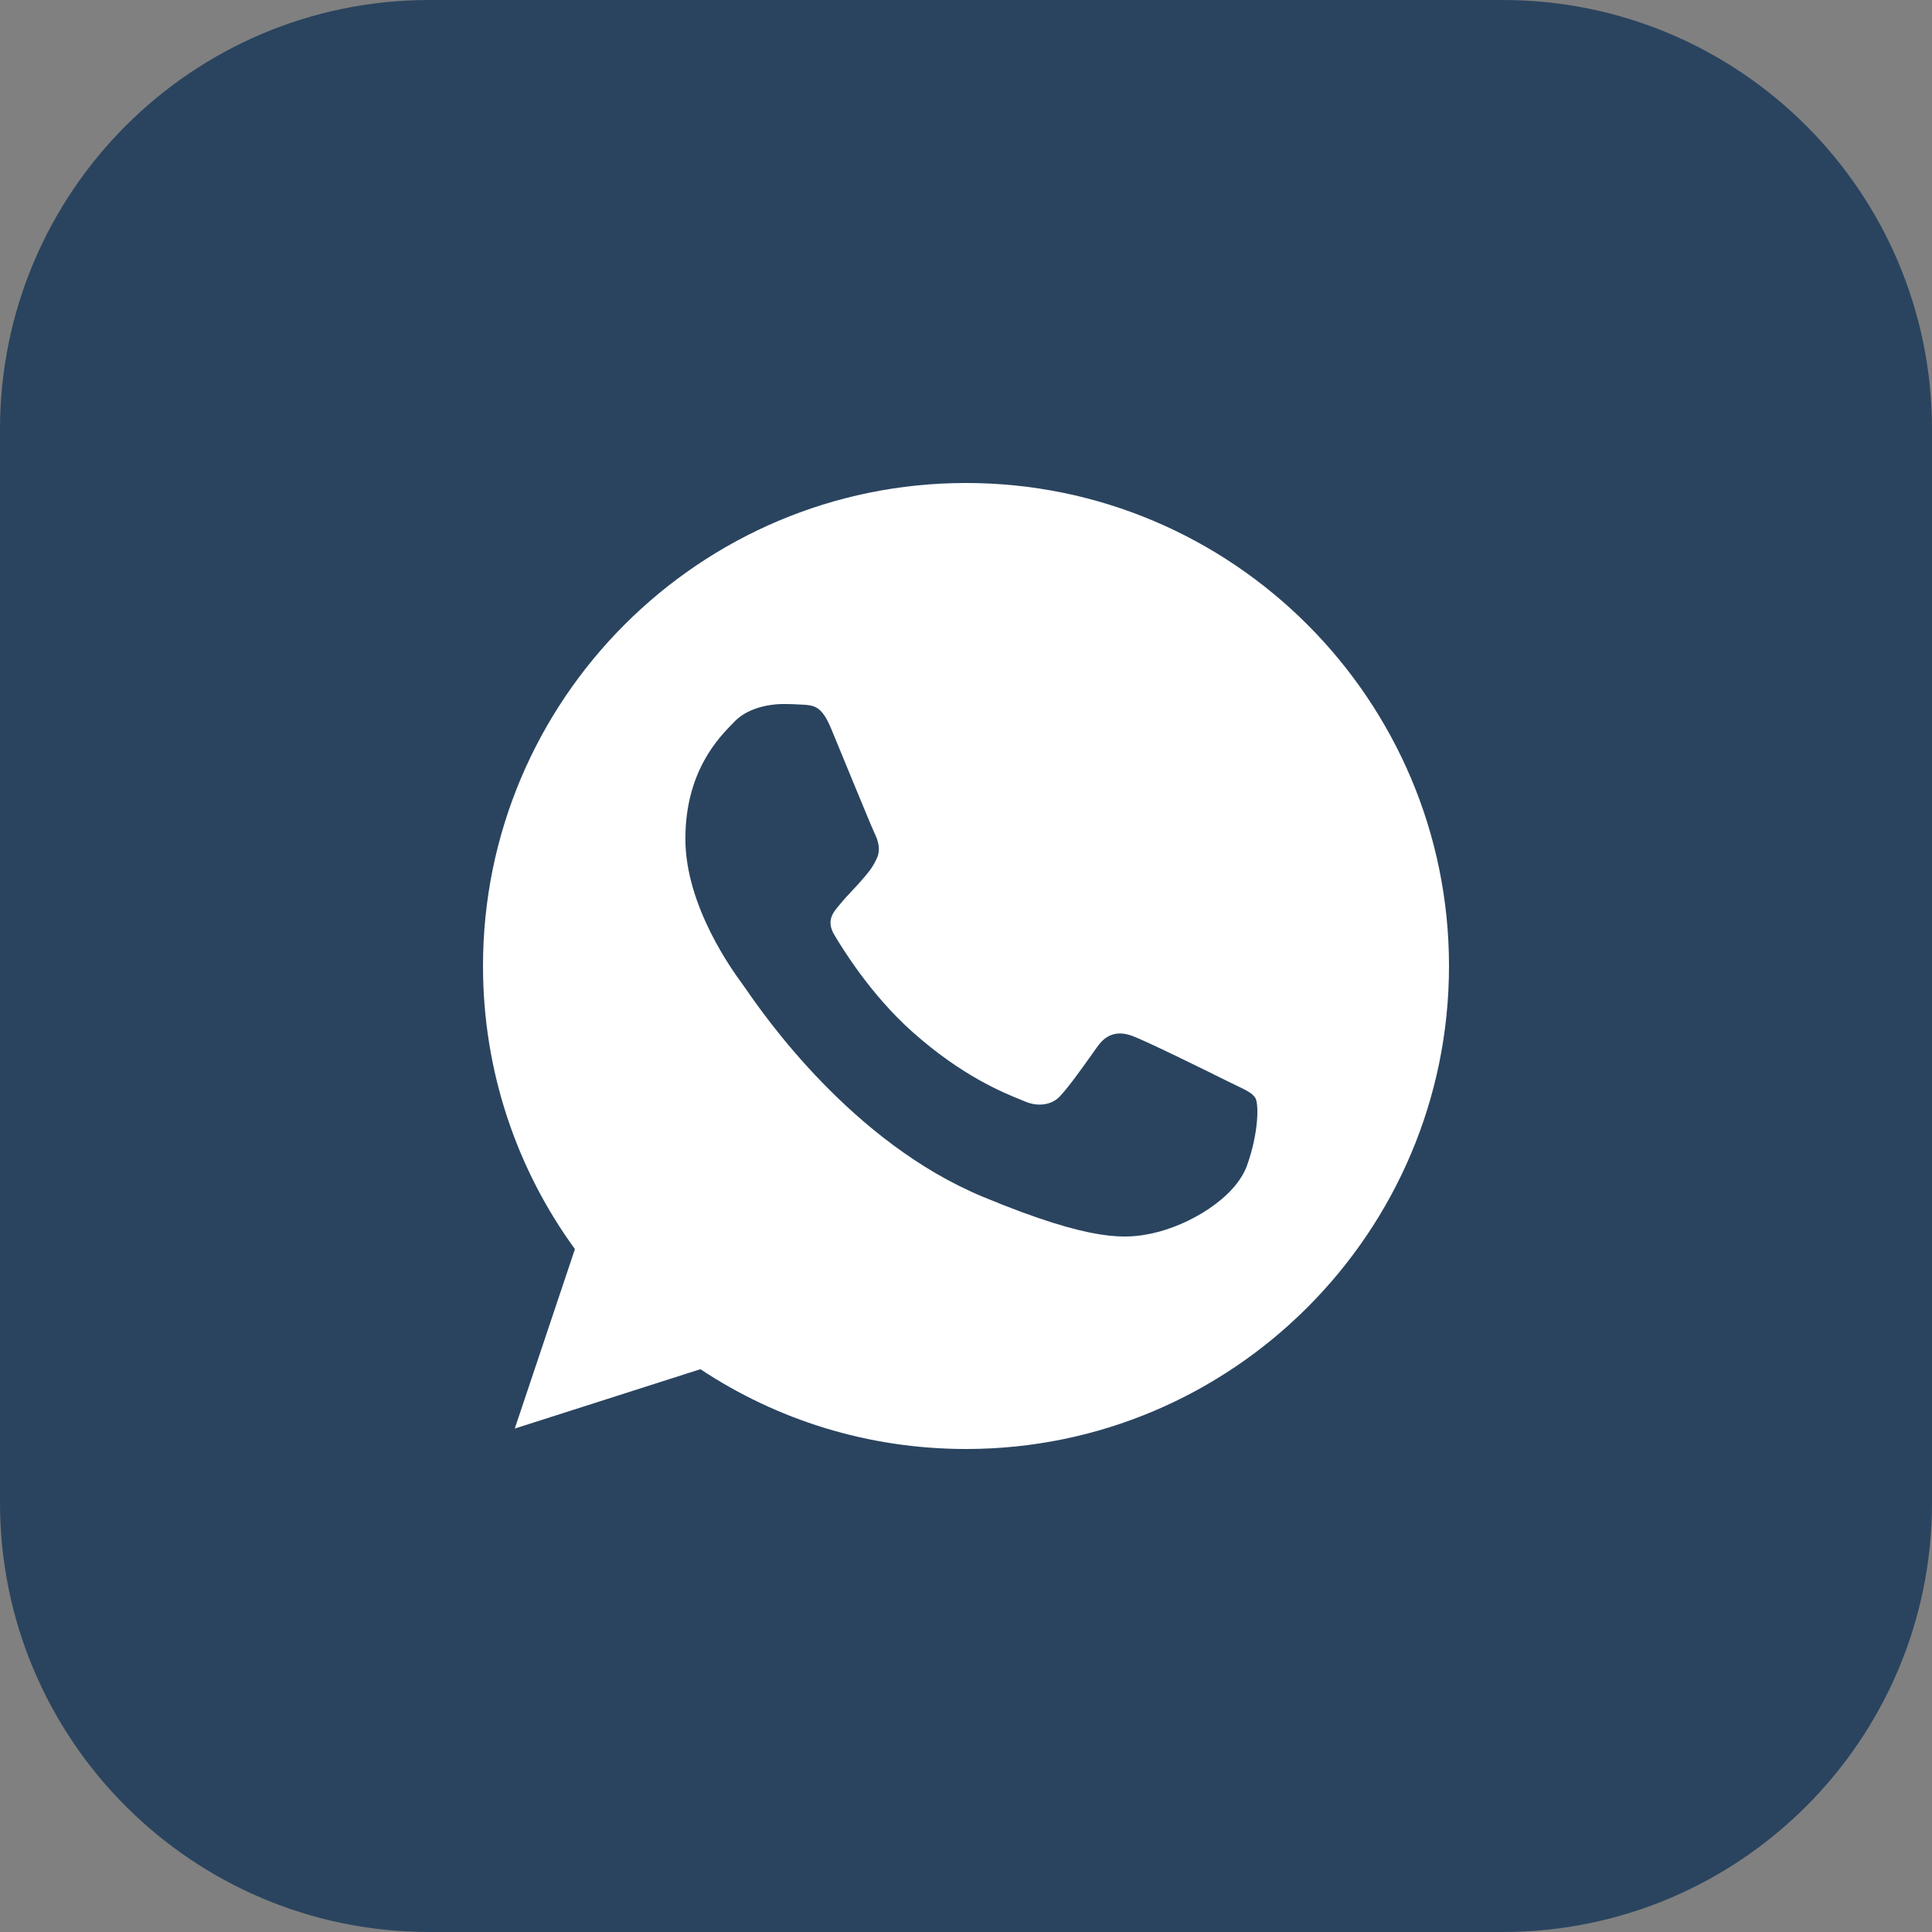
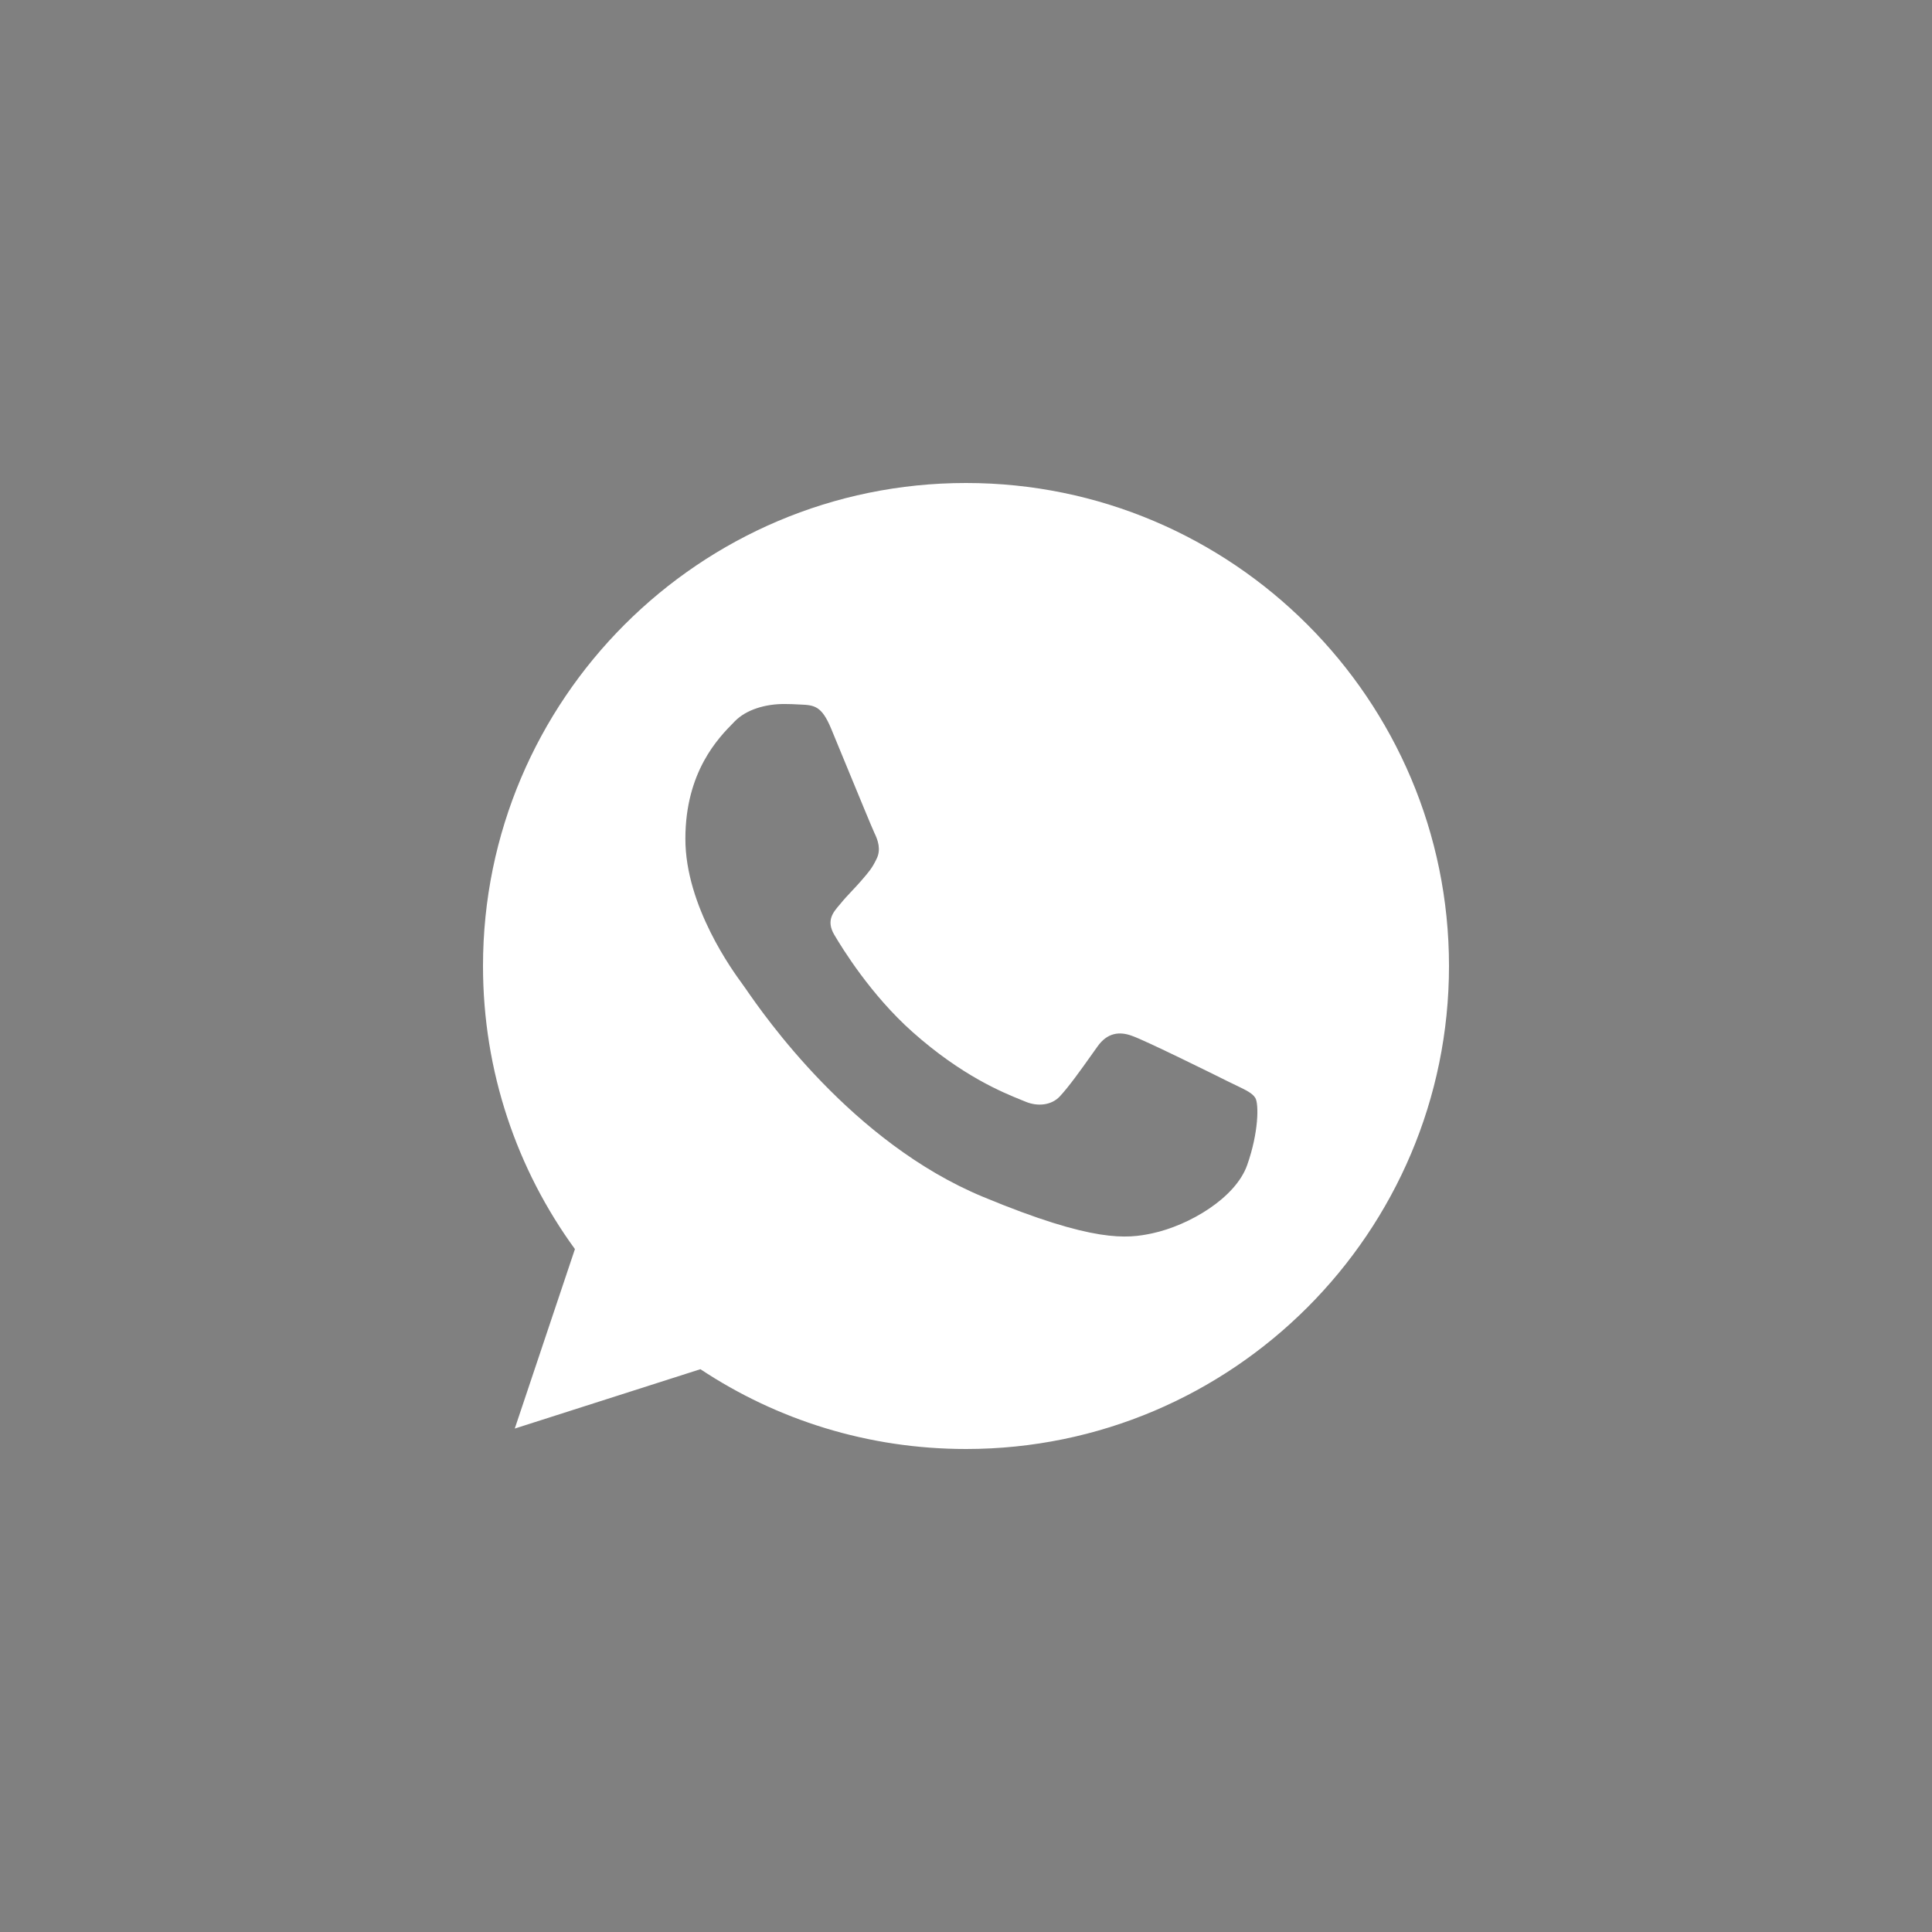
<svg xmlns="http://www.w3.org/2000/svg" width="36" height="36" viewBox="0 0 36 36" fill="none">
  <rect x="0" y="0" width="36" height="36" fill="#808080" stroke="none" />
-   <path d="M0 8C0 3.582 3.582 0 8 0H28C32.418 0 36 3.582 36 8V28C36 32.418 32.418 36 28 36H8C3.582 36 0 32.418 0 28V8Z" fill="#2A445F" />
  <path fill-rule="evenodd" clip-rule="evenodd" d="M17.998 9H18.002C22.965 9 27 13.038 27 18C27 22.962 22.965 27 18.002 27C16.172 27 14.474 26.456 13.051 25.513L9.592 26.619L10.713 23.275C9.634 21.794 9 19.969 9 18C9 13.037 13.035 9 17.998 9ZM21.473 22.981C22.16 22.832 23.022 22.324 23.239 21.71C23.456 21.096 23.456 20.573 23.393 20.462C23.342 20.373 23.222 20.315 23.043 20.229C22.996 20.206 22.945 20.182 22.89 20.155C22.626 20.023 21.34 19.387 21.097 19.303C20.859 19.213 20.631 19.244 20.451 19.499C20.417 19.547 20.383 19.595 20.349 19.642C20.132 19.948 19.922 20.242 19.748 20.43C19.59 20.599 19.331 20.62 19.114 20.53C19.09 20.52 19.063 20.509 19.033 20.497C18.689 20.358 17.926 20.05 17.003 19.229C16.225 18.536 15.696 17.673 15.543 17.414C15.393 17.154 15.522 17.002 15.642 16.862C15.644 16.859 15.647 16.856 15.649 16.854C15.726 16.758 15.801 16.679 15.876 16.599C15.93 16.541 15.985 16.484 16.04 16.42C16.049 16.41 16.057 16.401 16.064 16.392C16.182 16.256 16.253 16.175 16.332 16.007C16.422 15.832 16.358 15.652 16.293 15.52C16.249 15.427 15.977 14.765 15.743 14.198C15.643 13.955 15.55 13.729 15.485 13.572C15.31 13.155 15.177 13.139 14.913 13.128C14.905 13.127 14.897 13.127 14.889 13.127C14.805 13.122 14.713 13.118 14.612 13.118C14.267 13.118 13.908 13.219 13.691 13.441C13.684 13.448 13.676 13.456 13.668 13.465C13.39 13.747 12.771 14.377 12.771 15.631C12.771 16.888 13.663 18.104 13.828 18.329C13.832 18.335 13.836 18.341 13.84 18.346C13.85 18.359 13.868 18.386 13.896 18.425C14.233 18.913 15.874 21.29 18.321 22.303C20.388 23.161 21.003 23.081 21.473 22.981Z" fill="white" />
</svg>